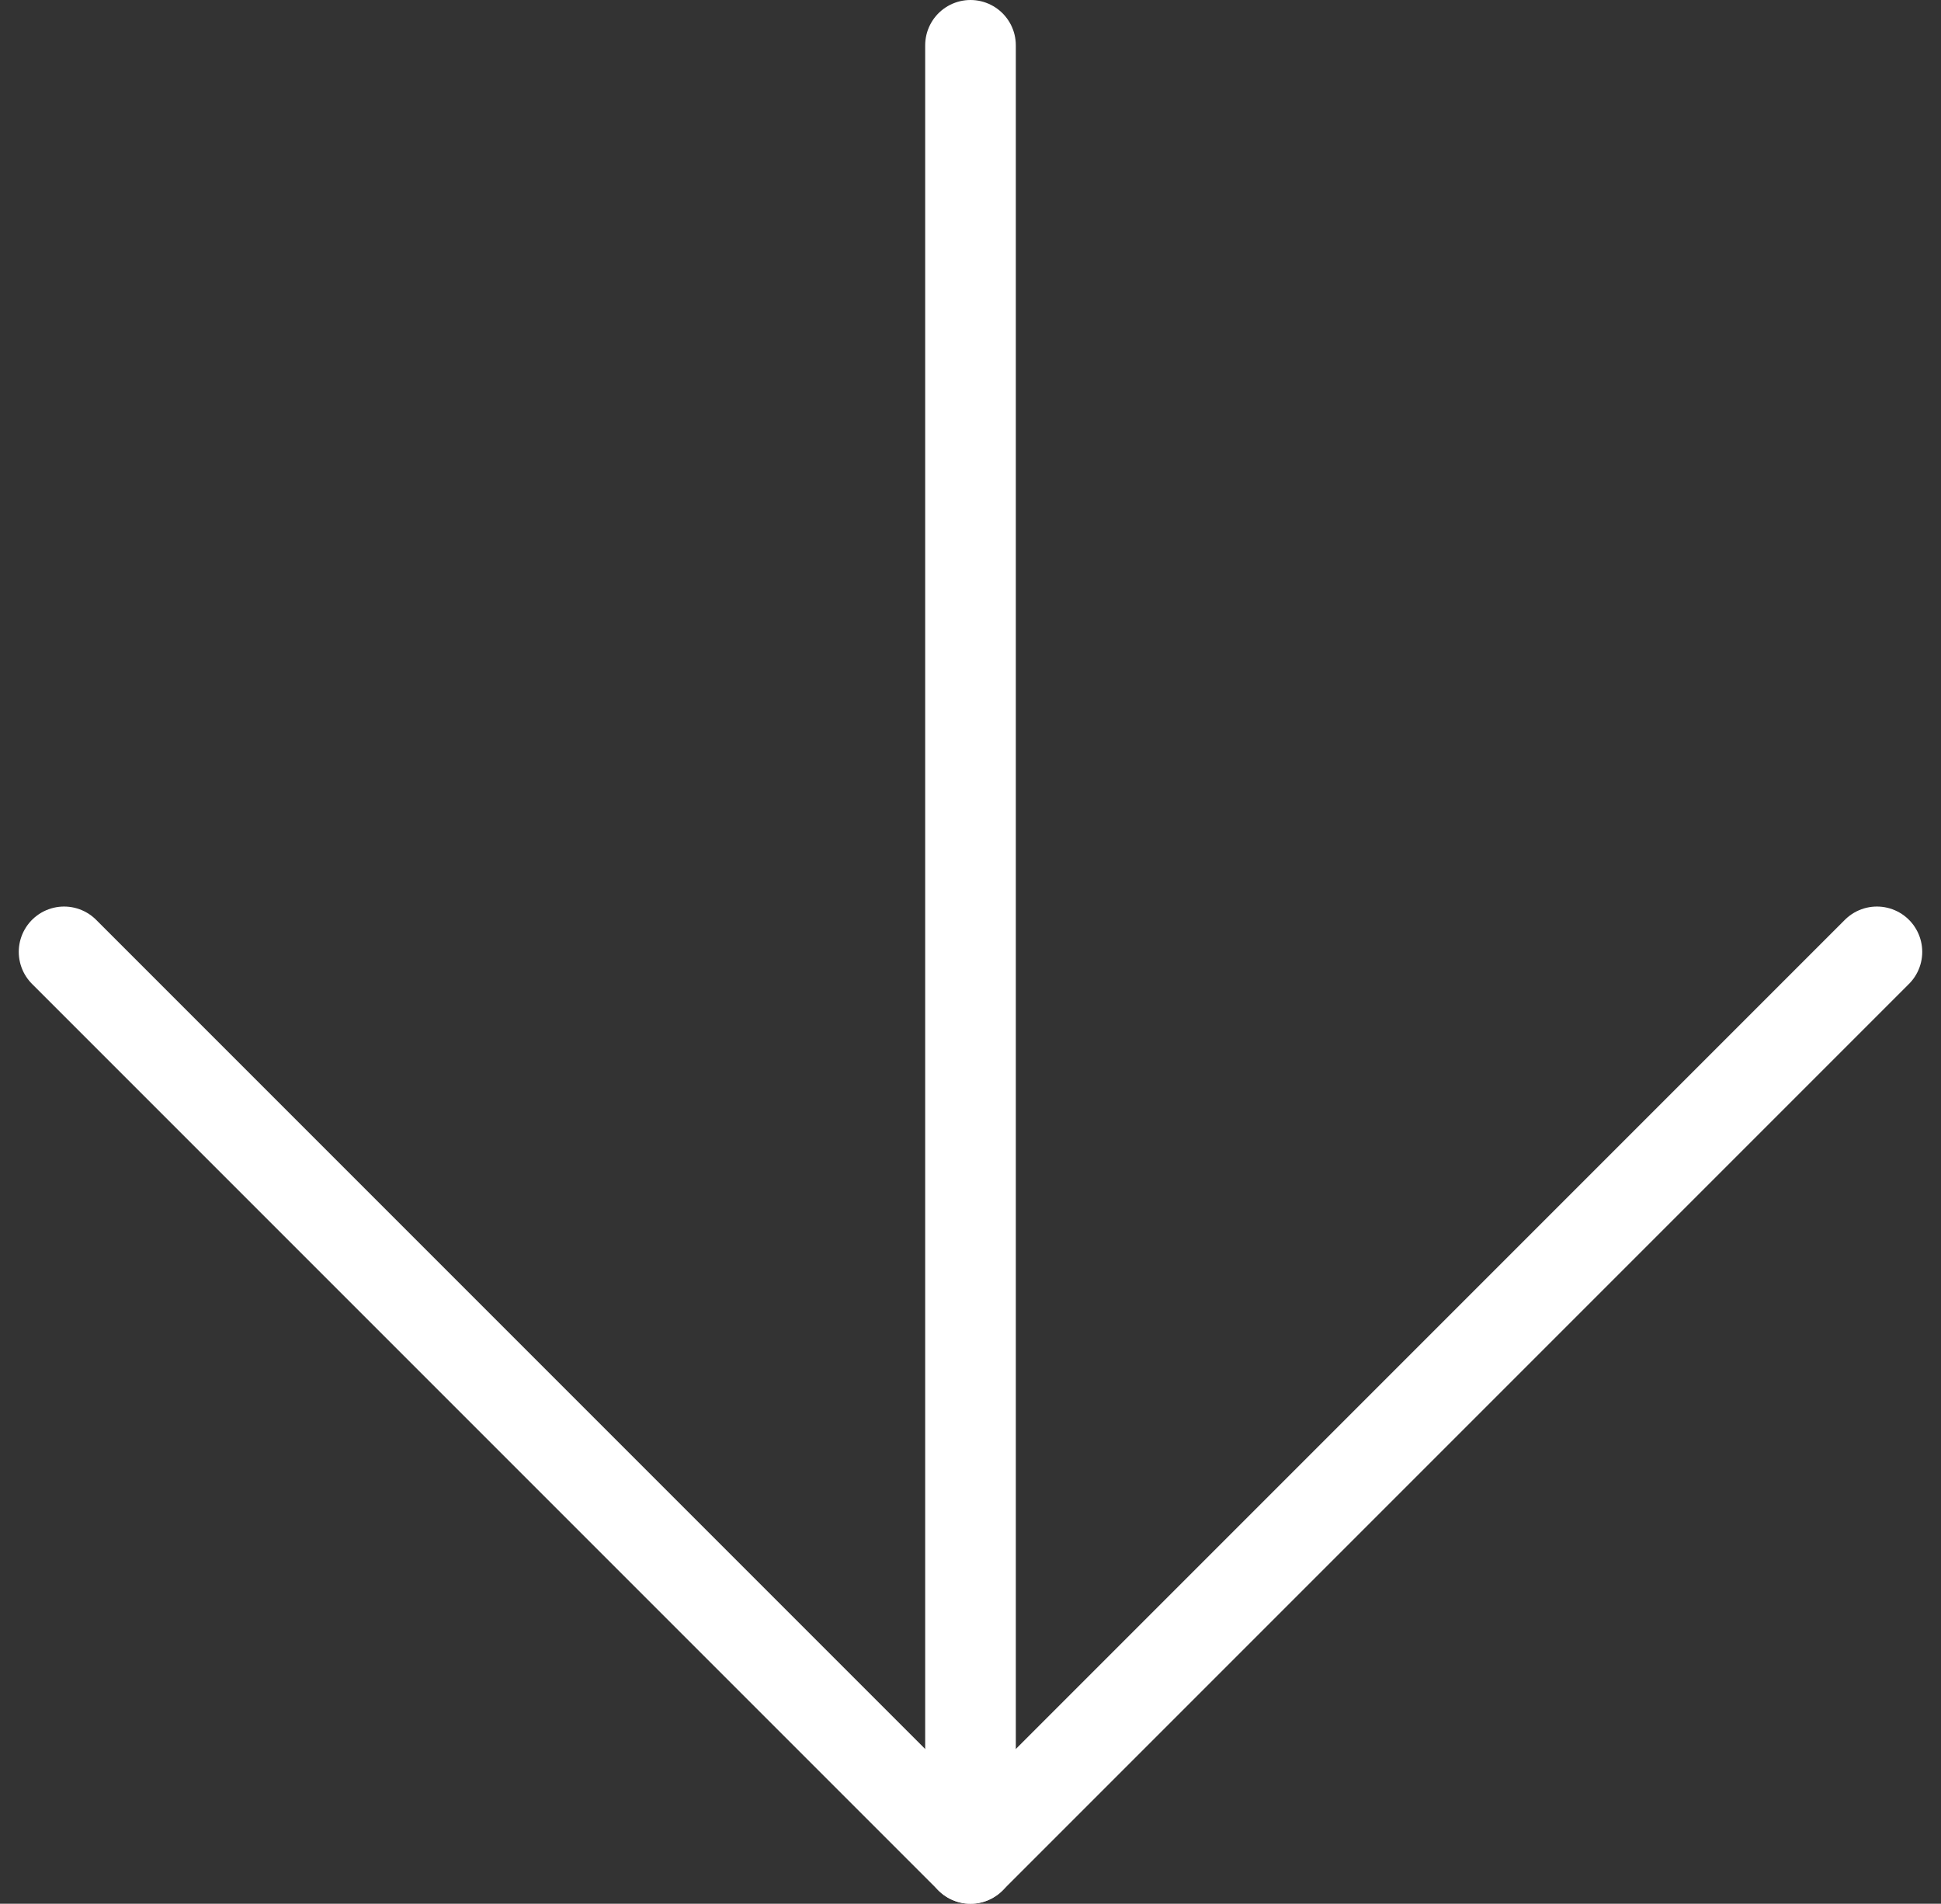
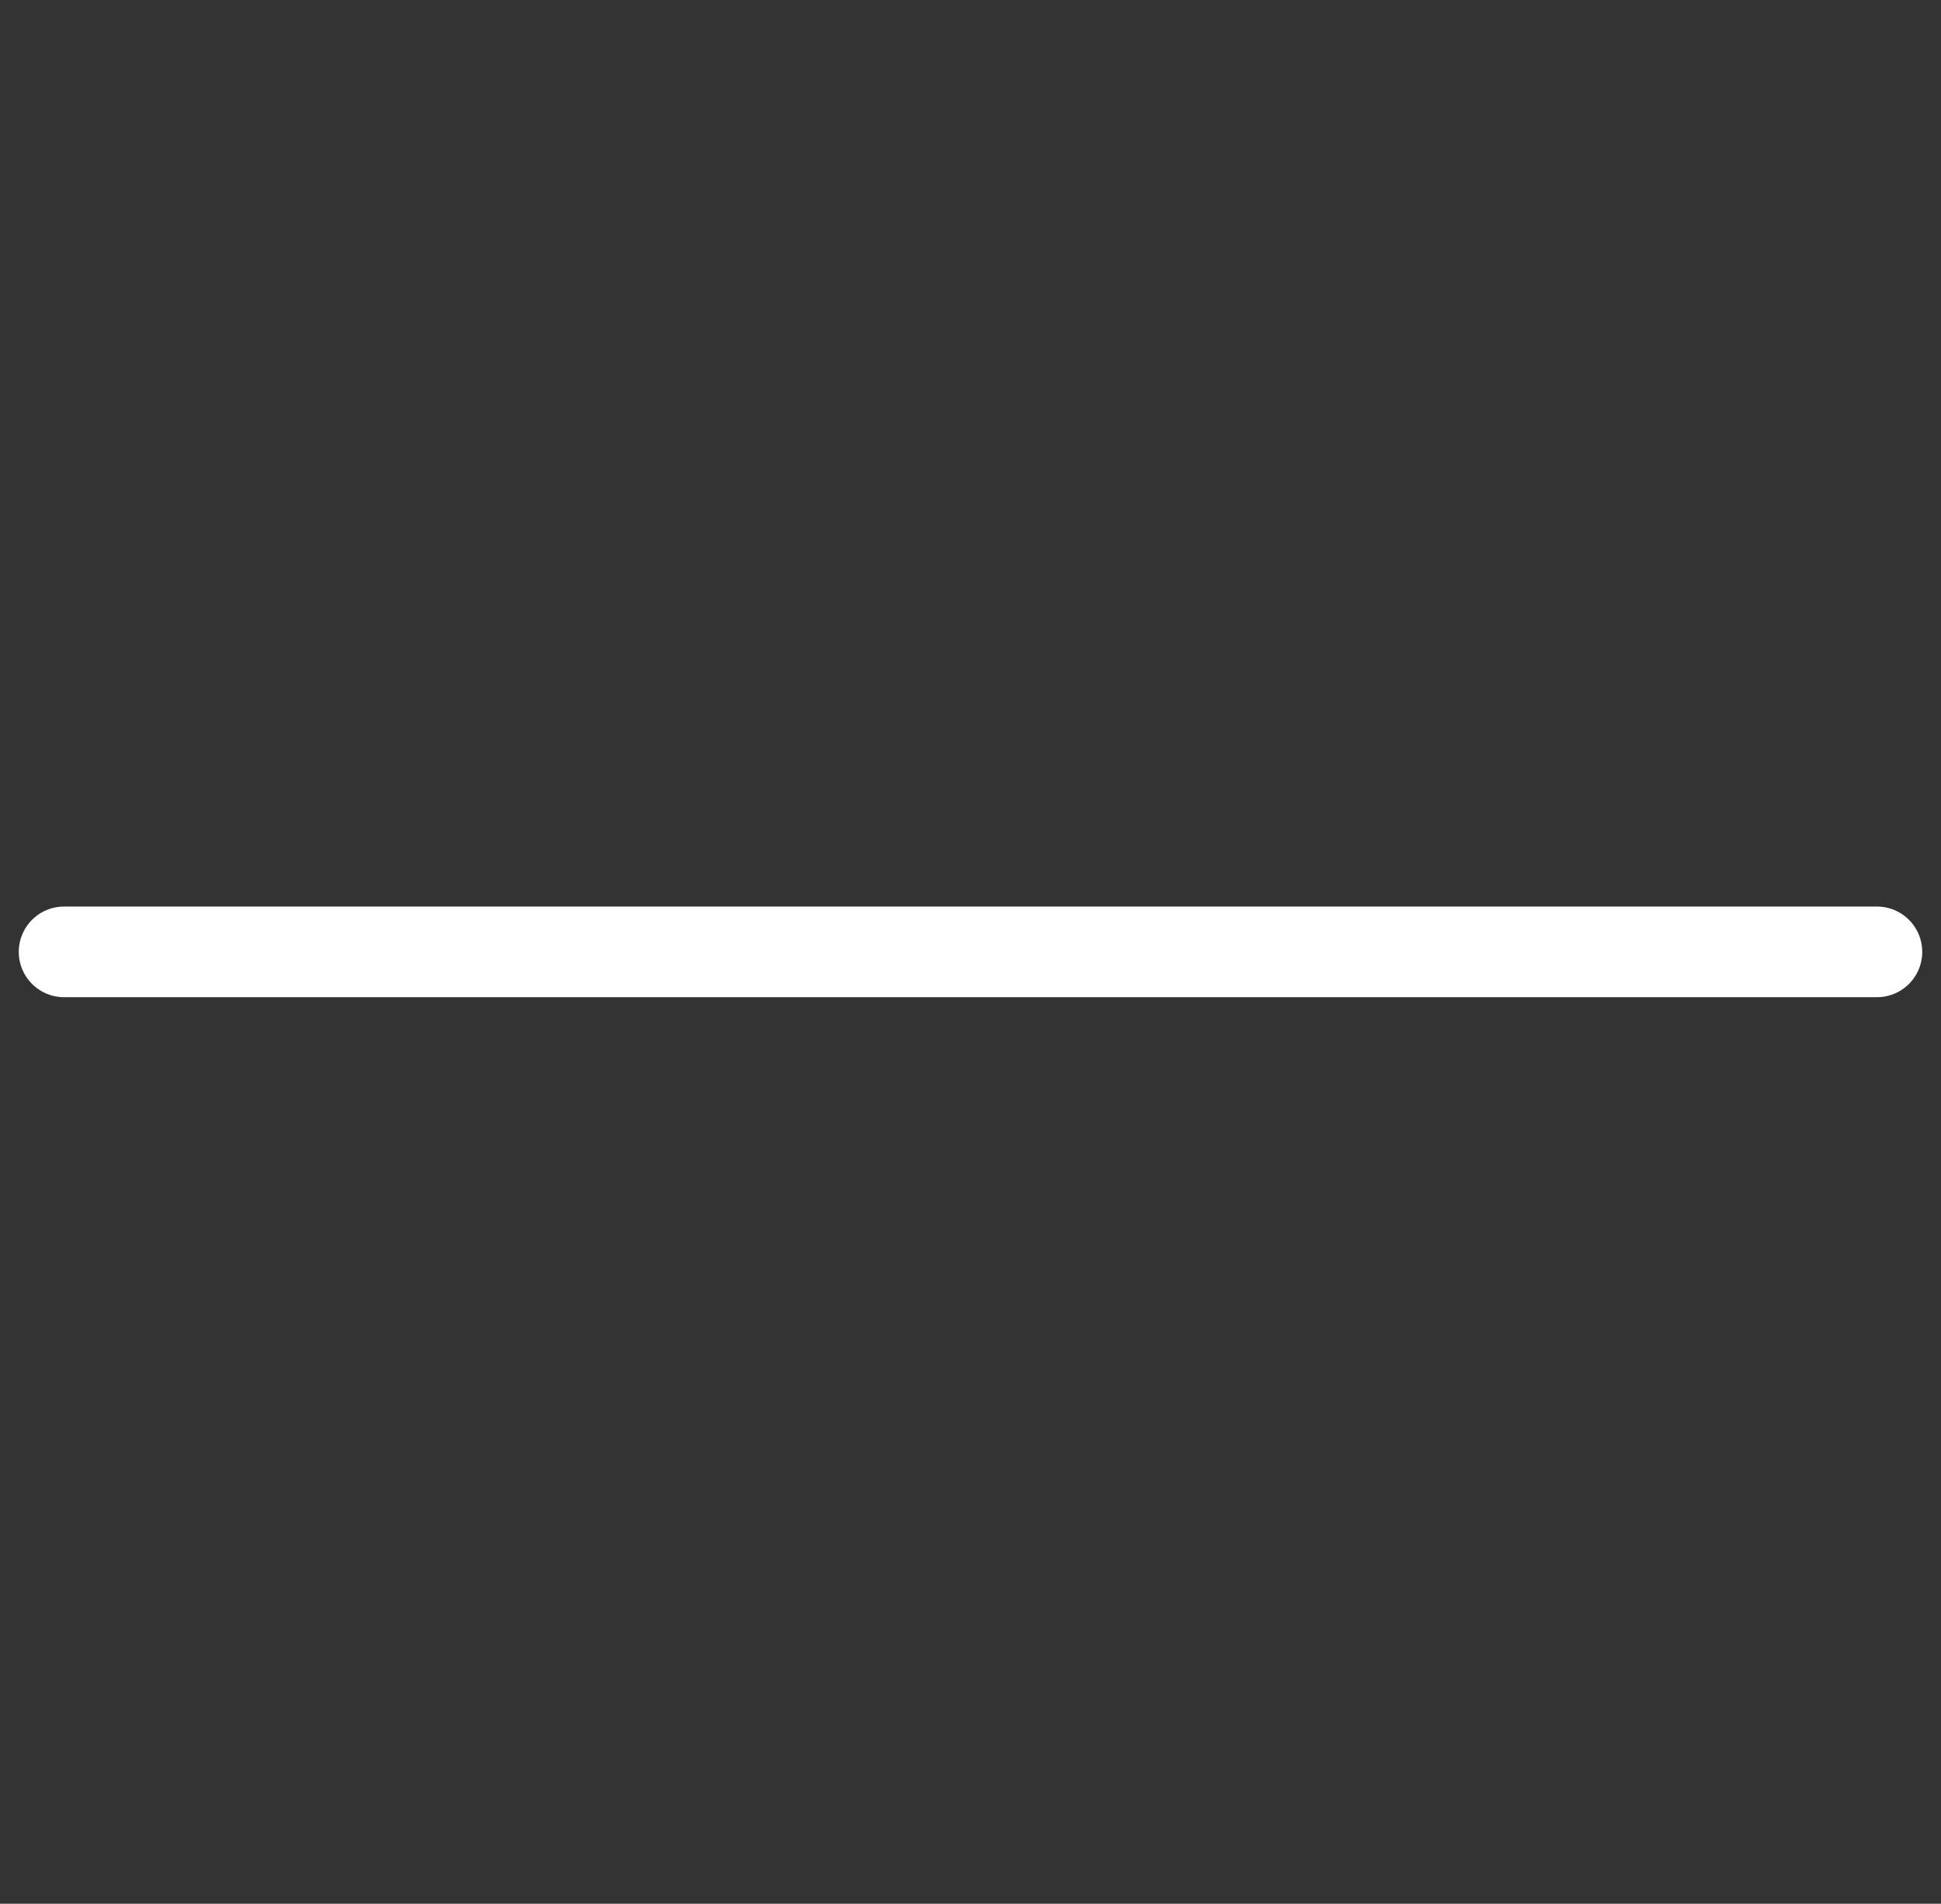
<svg xmlns="http://www.w3.org/2000/svg" width="21.414" height="21" viewBox="0 0 21.414 21">
  <rect x="0" y="0" width="21.414" height="21" fill="#333333" stroke="none" />
  <g id="Icon_feather-arrow-down" data-name="Icon feather-arrow-down" transform="translate(-6.793 -7)">
-     <path id="Pfad_31" data-name="Pfad 31" d="M18,7.5v20" transform="translate(-0.5)" fill="none" stroke="#fff" stroke-linecap="round" stroke-linejoin="round" stroke-width="1" />
-     <path id="Pfad_32" data-name="Pfad 32" d="M27.5,18l-10,10L7.5,18" transform="translate(0 -0.5)" fill="none" stroke="#fff" stroke-linecap="round" stroke-linejoin="round" stroke-width="1" />
+     <path id="Pfad_32" data-name="Pfad 32" d="M27.5,18L7.5,18" transform="translate(0 -0.5)" fill="none" stroke="#fff" stroke-linecap="round" stroke-linejoin="round" stroke-width="1" />
  </g>
</svg>